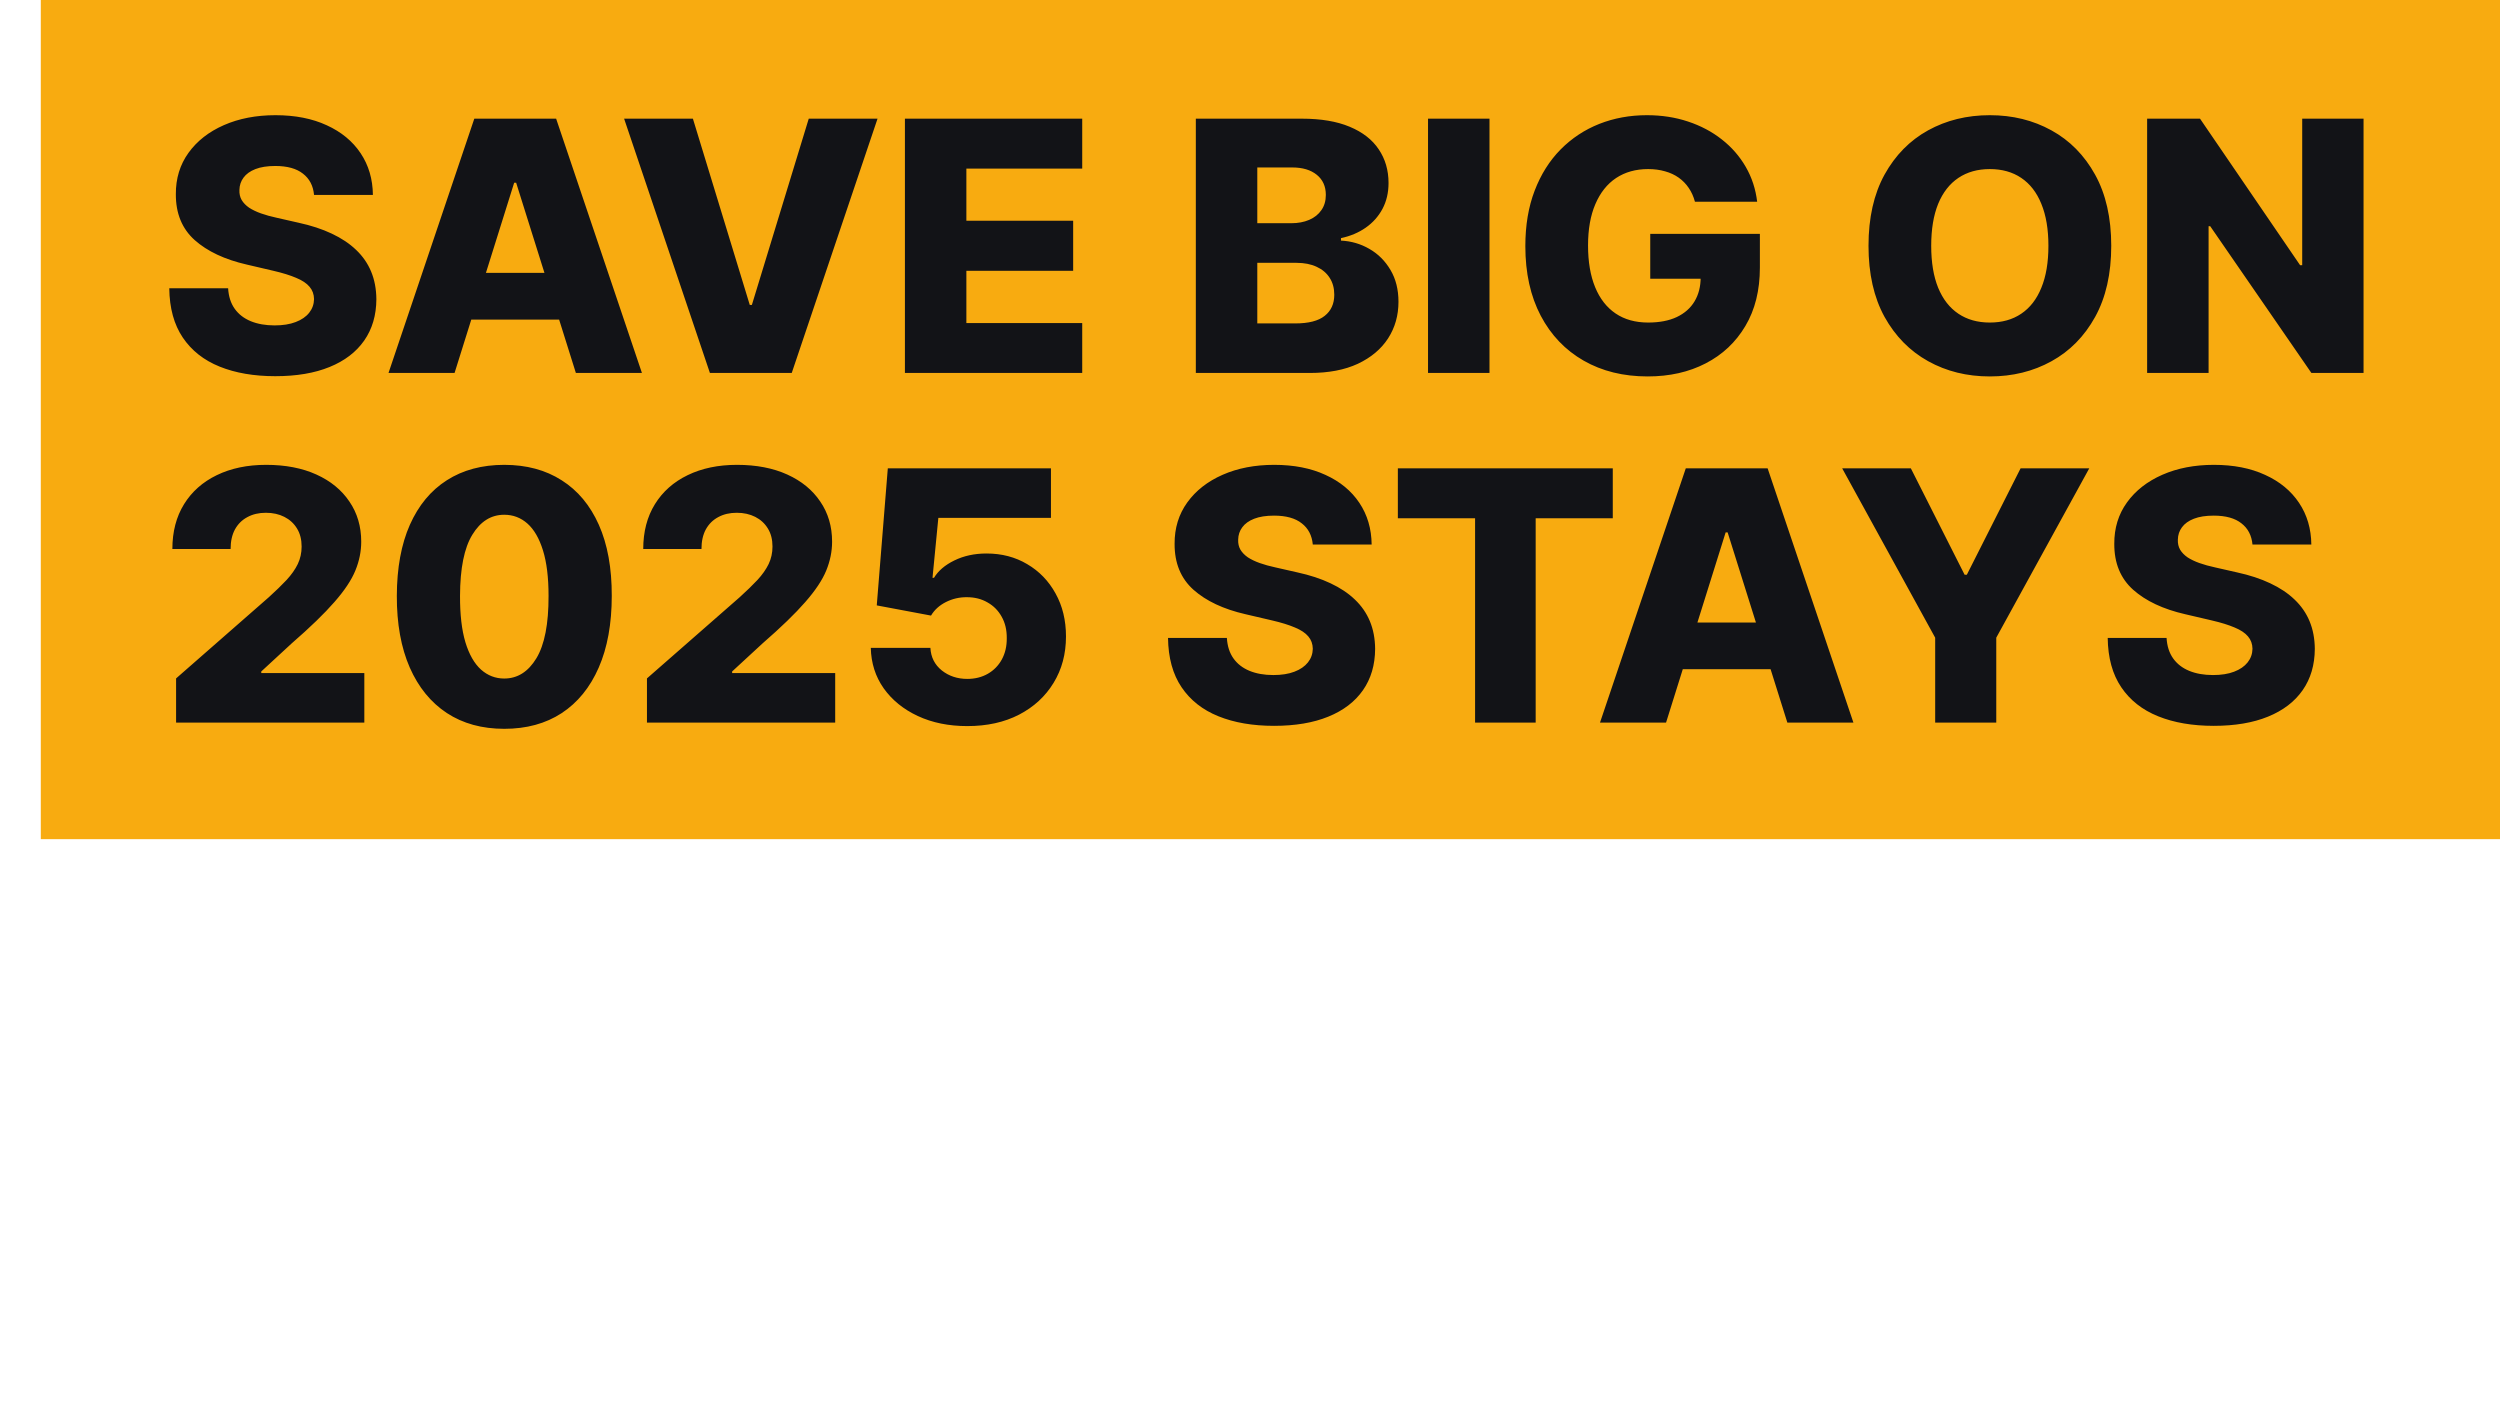
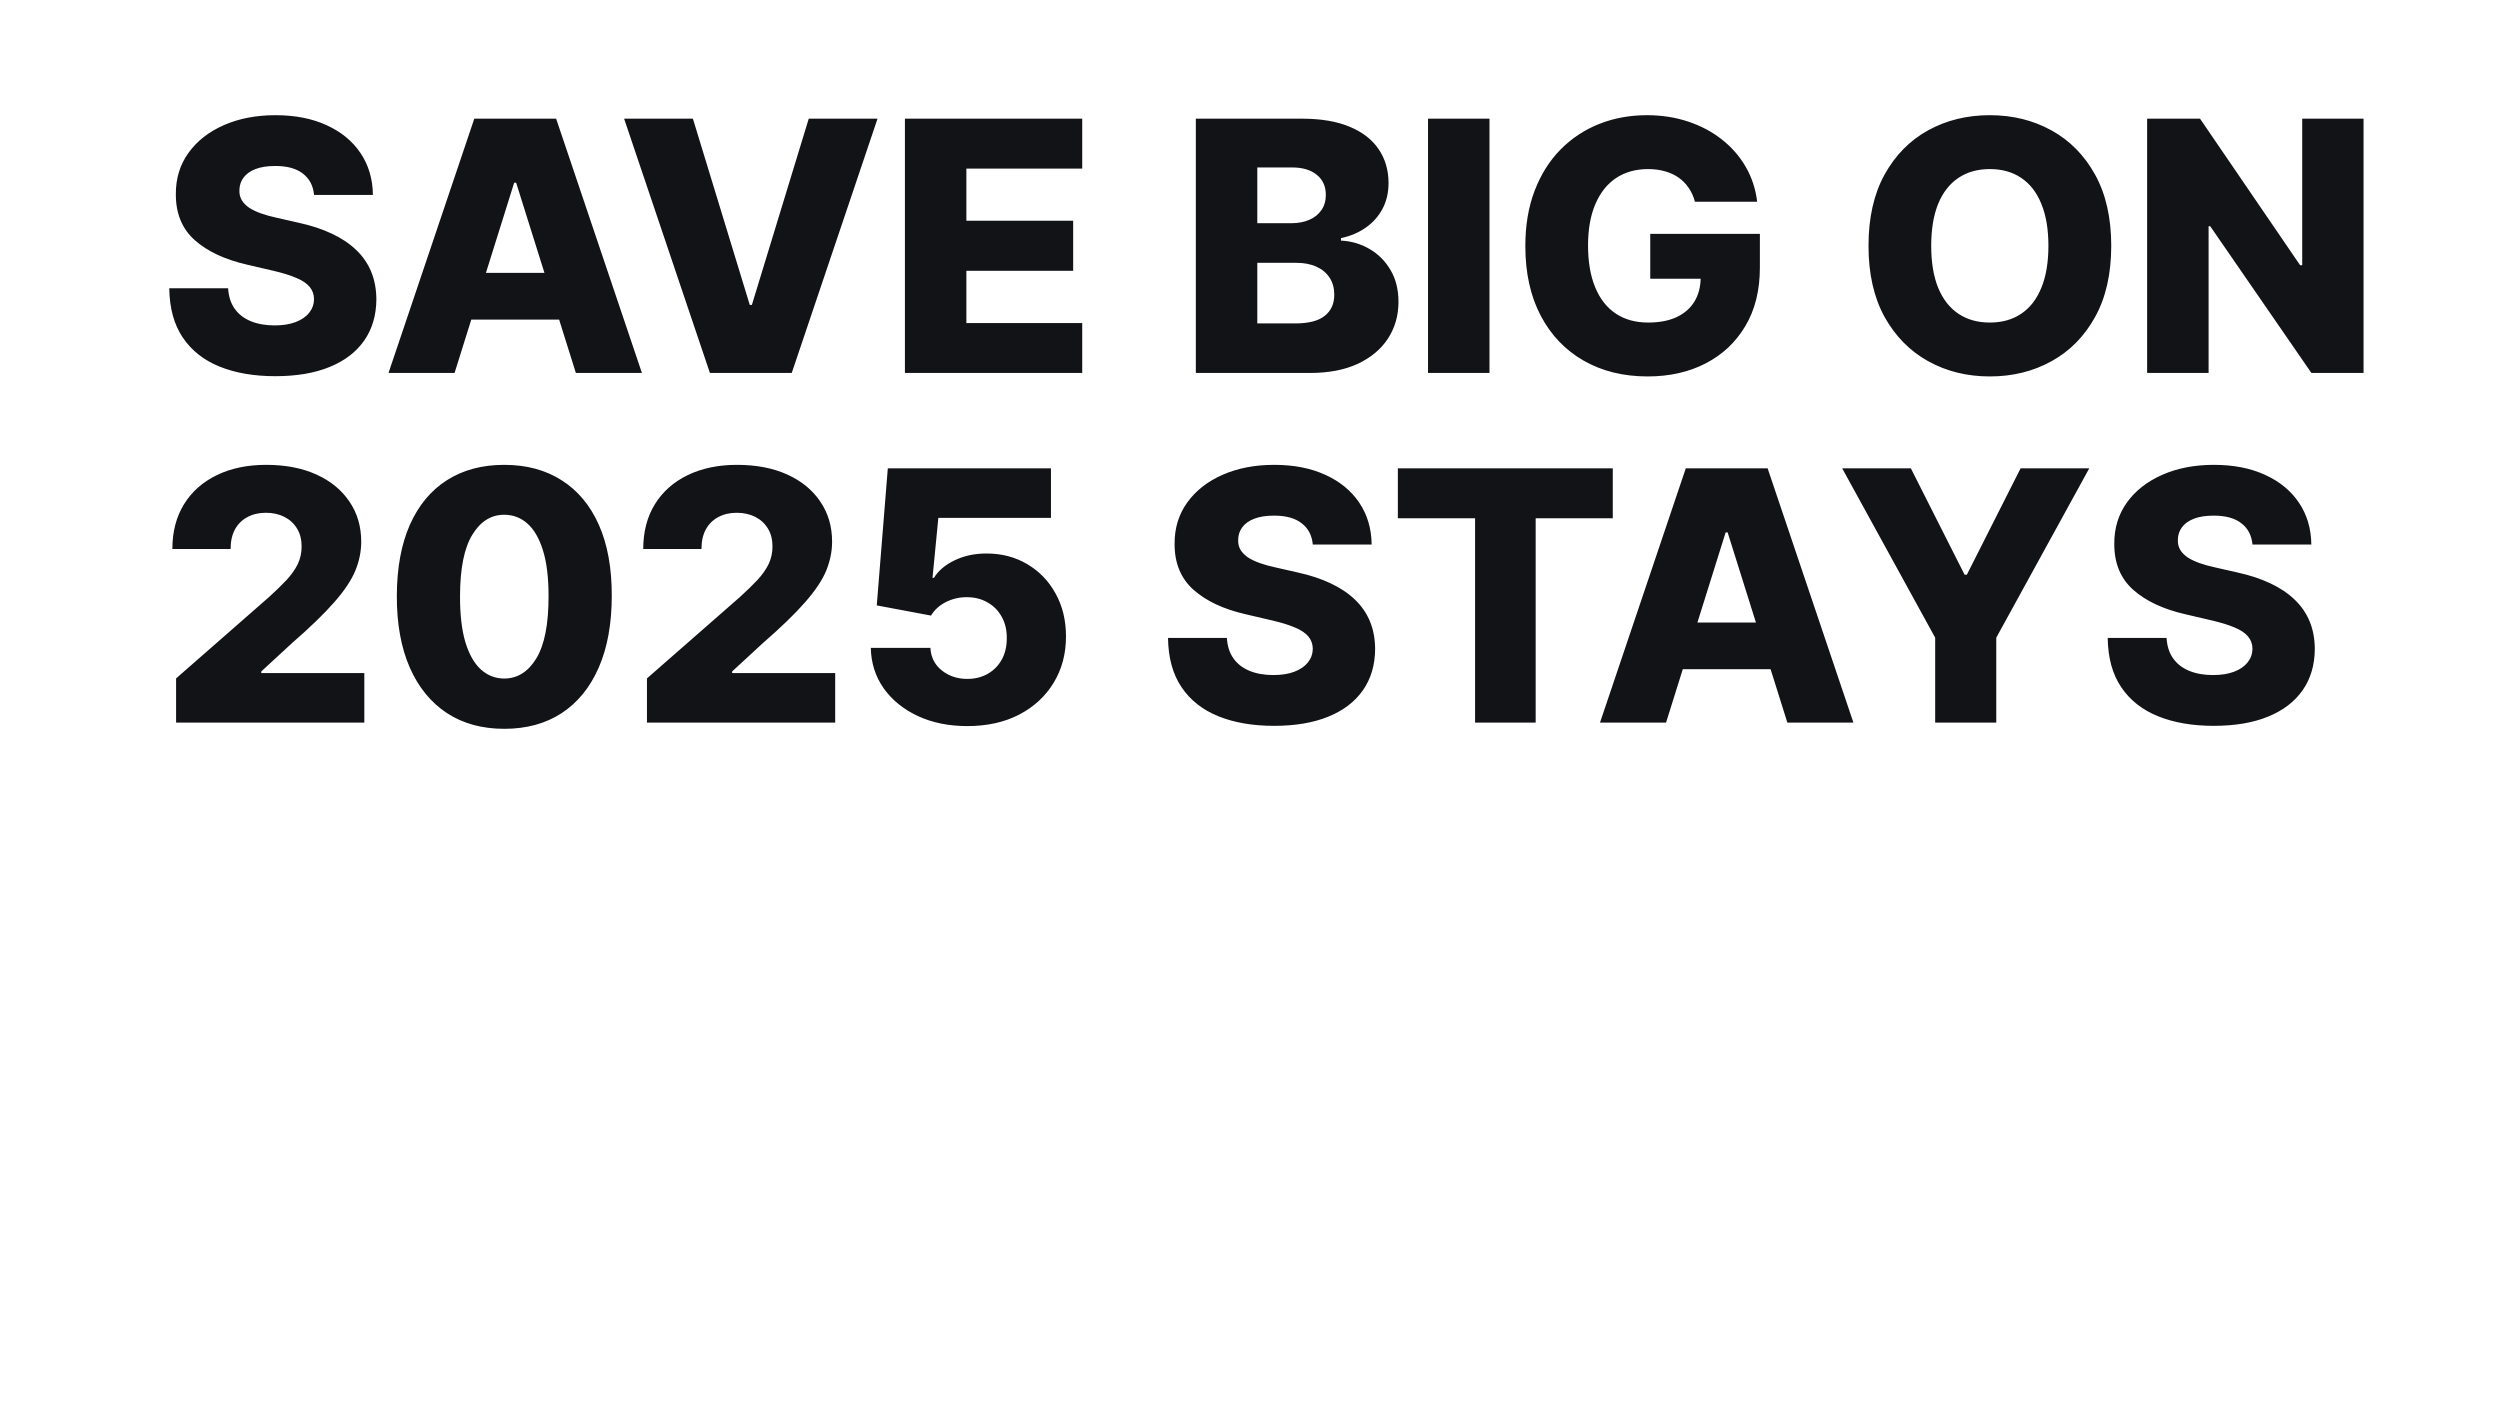
<svg xmlns="http://www.w3.org/2000/svg" width="429" height="242" viewBox="0 0 429 242" fill="none">
-   <rect width="422" height="144" transform="translate(7)" fill="#F8AB10" />
  <path d="M53.889 33.446C53.747 31.884 53.115 30.669 51.993 29.803C50.885 28.922 49.301 28.482 47.242 28.482C45.878 28.482 44.742 28.659 43.832 29.014C42.923 29.369 42.242 29.859 41.787 30.484C41.332 31.095 41.098 31.798 41.084 32.594C41.055 33.247 41.183 33.822 41.467 34.32C41.766 34.817 42.192 35.257 42.746 35.641C43.314 36.01 43.996 36.337 44.791 36.621C45.587 36.905 46.481 37.153 47.476 37.367L51.226 38.219C53.385 38.688 55.288 39.312 56.936 40.094C58.598 40.875 59.99 41.805 61.112 42.885C62.249 43.965 63.108 45.207 63.69 46.614C64.273 48.02 64.571 49.597 64.585 51.344C64.571 54.099 63.875 56.465 62.497 58.439C61.119 60.413 59.138 61.926 56.553 62.977C53.981 64.028 50.878 64.554 47.242 64.554C43.591 64.554 40.409 64.007 37.696 62.913C34.983 61.82 32.874 60.158 31.368 57.928C29.862 55.697 29.088 52.878 29.046 49.469H39.145C39.23 50.875 39.606 52.047 40.274 52.984C40.942 53.922 41.858 54.632 43.023 55.115C44.202 55.598 45.565 55.84 47.114 55.84C48.534 55.84 49.742 55.648 50.736 55.264C51.744 54.881 52.519 54.348 53.058 53.666C53.598 52.984 53.875 52.203 53.889 51.322C53.875 50.499 53.619 49.795 53.122 49.213C52.625 48.617 51.858 48.105 50.821 47.679C49.798 47.239 48.492 46.834 46.901 46.465L42.341 45.399C38.562 44.533 35.587 43.133 33.413 41.202C31.24 39.256 30.16 36.628 30.175 33.318C30.16 30.619 30.885 28.254 32.348 26.223C33.811 24.192 35.835 22.608 38.42 21.472C41.006 20.335 43.953 19.767 47.263 19.767C50.644 19.767 53.577 20.342 56.062 21.493C58.562 22.629 60.501 24.227 61.879 26.287C63.257 28.347 63.96 30.733 63.989 33.446H53.889ZM78.003 64H66.668L81.391 20.364H95.432L110.155 64H98.82L88.571 31.358H88.231L78.003 64ZM76.49 46.827H100.184V54.838H76.49V46.827ZM118.902 20.364L128.66 52.324H129.022L138.781 20.364H150.585L135.862 64H121.821L107.098 20.364H118.902ZM155.283 64V20.364H185.709V28.929H165.83V37.878H184.154V46.465H165.83V55.435H185.709V64H155.283ZM205.205 64V20.364H223.401C226.668 20.364 229.402 20.825 231.604 21.749C233.82 22.672 235.482 23.965 236.59 25.626C237.712 27.288 238.273 29.213 238.273 31.401C238.273 33.062 237.925 34.547 237.229 35.854C236.533 37.146 235.574 38.219 234.353 39.071C233.131 39.923 231.718 40.52 230.113 40.861V41.287C231.874 41.372 233.5 41.848 234.992 42.715C236.498 43.581 237.705 44.788 238.614 46.337C239.523 47.871 239.978 49.689 239.978 51.791C239.978 54.135 239.381 56.23 238.188 58.077C236.995 59.909 235.269 61.358 233.01 62.423C230.752 63.474 228.01 64 224.786 64H205.205ZM215.752 55.499H222.272C224.559 55.499 226.242 55.065 227.321 54.199C228.415 53.332 228.962 52.125 228.962 50.577C228.962 49.455 228.699 48.489 228.174 47.679C227.648 46.855 226.902 46.223 225.936 45.783C224.971 45.328 223.813 45.101 222.463 45.101H215.752V55.499ZM215.752 38.304H221.59C222.74 38.304 223.763 38.112 224.658 37.729C225.553 37.345 226.249 36.791 226.746 36.067C227.257 35.342 227.513 34.469 227.513 33.446C227.513 31.983 226.995 30.832 225.958 29.994C224.921 29.156 223.522 28.737 221.76 28.737H215.752V38.304ZM255.596 20.364V64H245.049V20.364H255.596ZM290.853 34.618C290.612 33.723 290.256 32.935 289.788 32.253C289.319 31.557 288.744 30.967 288.062 30.484C287.38 30.001 286.599 29.639 285.718 29.398C284.837 29.142 283.871 29.014 282.82 29.014C280.704 29.014 278.871 29.526 277.323 30.548C275.789 31.571 274.603 33.062 273.765 35.023C272.927 36.969 272.508 39.334 272.508 42.118C272.508 44.916 272.913 47.303 273.722 49.277C274.532 51.251 275.704 52.757 277.238 53.794C278.772 54.831 280.633 55.349 282.82 55.349C284.752 55.349 286.386 55.037 287.721 54.412C289.07 53.773 290.093 52.871 290.789 51.706C291.485 50.541 291.833 49.17 291.833 47.594L293.793 47.828H283.183V40.136H301.996V45.91C301.996 49.817 301.165 53.162 299.504 55.946C297.856 58.73 295.583 60.868 292.685 62.359C289.802 63.851 286.485 64.597 282.735 64.597C278.573 64.597 274.915 63.695 271.762 61.891C268.609 60.087 266.151 57.516 264.39 54.178C262.629 50.825 261.748 46.848 261.748 42.246C261.748 38.666 262.281 35.492 263.346 32.722C264.411 29.938 265.896 27.579 267.799 25.648C269.717 23.716 271.933 22.253 274.447 21.259C276.975 20.264 279.695 19.767 282.607 19.767C285.136 19.767 287.487 20.129 289.66 20.854C291.847 21.578 293.779 22.601 295.455 23.922C297.146 25.243 298.516 26.812 299.567 28.631C300.619 30.449 301.272 32.445 301.528 34.618H290.853ZM362.289 42.182C362.289 46.983 361.366 51.053 359.52 54.391C357.673 57.729 355.173 60.264 352.02 61.997C348.88 63.73 345.358 64.597 341.451 64.597C337.531 64.597 334.001 63.723 330.862 61.976C327.723 60.229 325.23 57.693 323.383 54.369C321.551 51.031 320.635 46.969 320.635 42.182C320.635 37.381 321.551 33.311 323.383 29.973C325.23 26.635 327.723 24.099 330.862 22.366C334.001 20.634 337.531 19.767 341.451 19.767C345.358 19.767 348.88 20.634 352.02 22.366C355.173 24.099 357.673 26.635 359.52 29.973C361.366 33.311 362.289 37.381 362.289 42.182ZM351.508 42.182C351.508 39.341 351.103 36.94 350.294 34.98C349.498 33.02 348.348 31.535 346.842 30.527C345.35 29.518 343.554 29.014 341.451 29.014C339.363 29.014 337.566 29.518 336.061 30.527C334.555 31.535 333.397 33.02 332.588 34.98C331.792 36.94 331.395 39.341 331.395 42.182C331.395 45.023 331.792 47.423 332.588 49.383C333.397 51.344 334.555 52.828 336.061 53.837C337.566 54.845 339.363 55.349 341.451 55.349C343.554 55.349 345.35 54.845 346.842 53.837C348.348 52.828 349.498 51.344 350.294 49.383C351.103 47.423 351.508 45.023 351.508 42.182ZM405.585 20.364V64H396.636L379.271 38.815H378.994V64H368.447V20.364H377.524L394.697 45.506H395.059V20.364H405.585ZM30.217 124V116.415L46.133 102.48C47.327 101.401 48.342 100.413 49.18 99.519C50.019 98.609 50.658 97.7 51.098 96.791C51.538 95.868 51.758 94.867 51.758 93.787C51.758 92.579 51.496 91.55 50.97 90.697C50.445 89.831 49.72 89.163 48.797 88.695C47.874 88.226 46.815 87.992 45.622 87.992C44.415 87.992 43.356 88.24 42.447 88.737C41.538 89.22 40.828 89.923 40.317 90.847C39.82 91.77 39.571 92.892 39.571 94.213H29.578C29.578 91.244 30.246 88.68 31.581 86.521C32.916 84.362 34.791 82.7 37.206 81.535C39.635 80.356 42.455 79.767 45.665 79.767C48.974 79.767 51.851 80.321 54.294 81.429C56.737 82.537 58.626 84.085 59.962 86.074C61.311 88.048 61.986 90.342 61.986 92.956C61.986 94.618 61.652 96.266 60.984 97.899C60.317 99.533 59.117 101.337 57.383 103.311C55.665 105.286 53.222 107.651 50.054 110.406L44.834 115.222V115.499H62.519V124H30.217ZM86.526 125.065C82.719 125.065 79.438 124.163 76.682 122.359C73.927 120.541 71.803 117.935 70.311 114.54C68.82 111.131 68.081 107.033 68.096 102.246C68.11 97.459 68.856 93.396 70.333 90.058C71.824 86.706 73.941 84.156 76.682 82.409C79.438 80.648 82.719 79.767 86.526 79.767C90.333 79.767 93.614 80.648 96.37 82.409C99.14 84.156 101.27 86.706 102.762 90.058C104.253 93.41 104.992 97.473 104.978 102.246C104.978 107.047 104.232 111.152 102.74 114.561C101.249 117.97 99.125 120.577 96.37 122.381C93.628 124.17 90.347 125.065 86.526 125.065ZM86.526 116.436C88.799 116.436 90.638 115.278 92.044 112.963C93.451 110.634 94.147 107.061 94.132 102.246C94.132 99.092 93.813 96.493 93.174 94.447C92.534 92.388 91.647 90.854 90.51 89.845C89.374 88.837 88.046 88.332 86.526 88.332C84.267 88.332 82.442 89.476 81.05 91.763C79.658 94.035 78.955 97.53 78.941 102.246C78.927 105.442 79.232 108.091 79.857 110.193C80.496 112.295 81.391 113.865 82.541 114.902C83.692 115.925 85.02 116.436 86.526 116.436ZM111.018 124V116.415L126.934 102.48C128.127 101.401 129.143 100.413 129.981 99.519C130.819 98.609 131.458 97.7 131.899 96.791C132.339 95.868 132.559 94.867 132.559 93.787C132.559 92.579 132.297 91.55 131.771 90.697C131.245 89.831 130.521 89.163 129.598 88.695C128.674 88.226 127.616 87.992 126.423 87.992C125.216 87.992 124.157 88.24 123.248 88.737C122.339 89.22 121.629 89.923 121.118 90.847C120.62 91.77 120.372 92.892 120.372 94.213H110.379C110.379 91.244 111.047 88.68 112.382 86.521C113.717 84.362 115.592 82.7 118.007 81.535C120.436 80.356 123.255 79.767 126.466 79.767C129.775 79.767 132.652 80.321 135.095 81.429C137.538 82.537 139.427 84.085 140.762 86.074C142.112 88.048 142.787 90.342 142.787 92.956C142.787 94.618 142.453 96.266 141.785 97.899C141.118 99.533 139.917 101.337 138.184 103.311C136.466 105.286 134.022 107.651 130.855 110.406L125.635 115.222V115.499H143.319V124H111.018ZM165.984 124.597C162.803 124.597 159.976 124.021 157.504 122.871C155.033 121.72 153.08 120.136 151.645 118.119C150.224 116.102 149.486 113.787 149.429 111.173H159.656C159.741 112.778 160.395 114.071 161.616 115.051C162.838 116.017 164.294 116.5 165.984 116.5C167.305 116.5 168.477 116.209 169.5 115.626C170.523 115.044 171.325 114.227 171.908 113.176C172.49 112.111 172.774 110.889 172.76 109.511C172.774 108.105 172.483 106.876 171.886 105.825C171.304 104.774 170.494 103.957 169.457 103.375C168.435 102.778 167.256 102.48 165.92 102.48C164.656 102.466 163.456 102.743 162.32 103.311C161.197 103.879 160.345 104.653 159.763 105.634L150.452 103.886L152.348 80.364H180.345V88.865H161.02L160.018 99.156H160.274C160.999 97.949 162.163 96.954 163.768 96.173C165.388 95.378 167.227 94.98 169.287 94.98C171.901 94.98 174.23 95.591 176.276 96.812C178.335 98.02 179.955 99.696 181.134 101.841C182.327 103.986 182.923 106.443 182.923 109.213C182.923 112.21 182.213 114.866 180.793 117.182C179.386 119.497 177.412 121.315 174.869 122.636C172.341 123.943 169.379 124.597 165.984 124.597ZM225.276 93.446C225.134 91.883 224.502 90.669 223.38 89.803C222.272 88.922 220.688 88.481 218.628 88.481C217.265 88.481 216.128 88.659 215.219 89.014C214.31 89.369 213.628 89.859 213.174 90.484C212.719 91.095 212.485 91.798 212.471 92.594C212.442 93.247 212.57 93.822 212.854 94.32C213.152 94.817 213.578 95.257 214.132 95.641C214.701 96.01 215.382 96.337 216.178 96.621C216.973 96.905 217.868 97.153 218.863 97.367L222.613 98.219C224.772 98.688 226.675 99.312 228.323 100.094C229.985 100.875 231.377 101.805 232.499 102.885C233.635 103.964 234.495 105.207 235.077 106.614C235.659 108.02 235.958 109.597 235.972 111.344C235.958 114.099 235.262 116.464 233.884 118.439C232.506 120.413 230.525 121.926 227.939 122.977C225.368 124.028 222.265 124.554 218.628 124.554C214.978 124.554 211.796 124.007 209.083 122.913C206.37 121.82 204.26 120.158 202.755 117.928C201.249 115.697 200.475 112.878 200.432 109.469H210.532C210.617 110.875 210.993 112.047 211.661 112.984C212.328 113.922 213.245 114.632 214.409 115.115C215.588 115.598 216.952 115.839 218.5 115.839C219.921 115.839 221.128 115.648 222.123 115.264C223.131 114.881 223.905 114.348 224.445 113.666C224.985 112.984 225.262 112.203 225.276 111.322C225.262 110.499 225.006 109.795 224.509 109.213C224.012 108.616 223.245 108.105 222.208 107.679C221.185 107.239 219.878 106.834 218.287 106.464L213.728 105.399C209.949 104.533 206.973 103.134 204.8 101.202C202.627 99.256 201.547 96.628 201.561 93.318C201.547 90.619 202.272 88.254 203.735 86.223C205.198 84.192 207.222 82.608 209.807 81.472C212.392 80.335 215.34 79.767 218.65 79.767C222.03 79.767 224.963 80.342 227.449 81.493C229.949 82.629 231.888 84.227 233.266 86.287C234.644 88.347 235.347 90.733 235.375 93.446H225.276ZM239.871 88.929V80.364H276.753V88.929H263.522V124H253.124V88.929H239.871ZM285.894 124H274.559L289.282 80.364H303.323L318.046 124H306.711L296.462 91.358H296.121L285.894 124ZM284.381 106.827H308.074V114.838H284.381V106.827ZM316.118 80.364H327.9L337.126 98.624H337.51L346.735 80.364H358.518L342.559 109.426V124H332.076V109.426L316.118 80.364ZM386.526 93.446C386.384 91.883 385.752 90.669 384.63 89.803C383.522 88.922 381.938 88.481 379.878 88.481C378.515 88.481 377.378 88.659 376.469 89.014C375.56 89.369 374.878 89.859 374.424 90.484C373.969 91.095 373.735 91.798 373.721 92.594C373.692 93.247 373.82 93.822 374.104 94.32C374.402 94.817 374.828 95.257 375.382 95.641C375.951 96.01 376.632 96.337 377.428 96.621C378.223 96.905 379.118 97.153 380.113 97.367L383.863 98.219C386.022 98.688 387.925 99.312 389.573 100.094C391.235 100.875 392.627 101.805 393.749 102.885C394.885 103.964 395.745 105.207 396.327 106.614C396.909 108.02 397.208 109.597 397.222 111.344C397.208 114.099 396.512 116.464 395.134 118.439C393.756 120.413 391.775 121.926 389.189 122.977C386.618 124.028 383.515 124.554 379.878 124.554C376.228 124.554 373.046 124.007 370.333 122.913C367.62 121.82 365.51 120.158 364.005 117.928C362.499 115.697 361.725 112.878 361.682 109.469H371.782C371.867 110.875 372.243 112.047 372.911 112.984C373.578 113.922 374.495 114.632 375.659 115.115C376.838 115.598 378.202 115.839 379.75 115.839C381.171 115.839 382.378 115.648 383.373 115.264C384.381 114.881 385.155 114.348 385.695 113.666C386.235 112.984 386.512 112.203 386.526 111.322C386.512 110.499 386.256 109.795 385.759 109.213C385.262 108.616 384.495 108.105 383.458 107.679C382.435 107.239 381.128 106.834 379.537 106.464L374.978 105.399C371.199 104.533 368.223 103.134 366.05 101.202C363.877 99.256 362.797 96.628 362.811 93.318C362.797 90.619 363.522 88.254 364.985 86.223C366.448 84.192 368.472 82.608 371.057 81.472C373.642 80.335 376.59 79.767 379.9 79.767C383.28 79.767 386.213 80.342 388.699 81.493C391.199 82.629 393.138 84.227 394.516 86.287C395.894 88.347 396.597 90.733 396.625 93.446H386.526Z" fill="#121317" />
  <g filter="url(#filter0_d_10287_1155)">
-     <path d="M8.159 173.42V171.545H21.25V173.42H15.761V189H13.648V173.42H8.159ZM26.251 181.125V189H24.239V171.545H26.251V177.955H26.421C26.728 177.278 27.188 176.741 27.802 176.344C28.421 175.94 29.245 175.739 30.273 175.739C31.166 175.739 31.947 175.918 32.617 176.276C33.288 176.628 33.807 177.17 34.177 177.903C34.552 178.631 34.739 179.557 34.739 180.682V189H32.728V180.818C32.728 179.778 32.458 178.974 31.918 178.406C31.384 177.832 30.643 177.545 29.694 177.545C29.035 177.545 28.444 177.685 27.921 177.963C27.404 178.241 26.995 178.648 26.694 179.182C26.398 179.716 26.251 180.364 26.251 181.125ZM43.737 189.273C42.555 189.273 41.519 188.991 40.626 188.429C39.74 187.866 39.047 187.08 38.547 186.068C38.053 185.057 37.805 183.875 37.805 182.523C37.805 181.159 38.053 179.969 38.547 178.952C39.047 177.935 39.74 177.145 40.626 176.582C41.519 176.02 42.555 175.739 43.737 175.739C44.919 175.739 45.953 176.02 46.84 176.582C47.731 177.145 48.425 177.935 48.919 178.952C49.419 179.969 49.669 181.159 49.669 182.523C49.669 183.875 49.419 185.057 48.919 186.068C48.425 187.08 47.731 187.866 46.84 188.429C45.953 188.991 44.919 189.273 43.737 189.273ZM43.737 187.466C44.635 187.466 45.374 187.236 45.953 186.776C46.533 186.315 46.962 185.71 47.24 184.96C47.519 184.21 47.658 183.398 47.658 182.523C47.658 181.648 47.519 180.832 47.24 180.077C46.962 179.321 46.533 178.71 45.953 178.244C45.374 177.778 44.635 177.545 43.737 177.545C42.84 177.545 42.101 177.778 41.521 178.244C40.942 178.71 40.513 179.321 40.234 180.077C39.956 180.832 39.817 181.648 39.817 182.523C39.817 183.398 39.956 184.21 40.234 184.96C40.513 185.71 40.942 186.315 41.521 186.776C42.101 187.236 42.84 187.466 43.737 187.466ZM60.989 183.648V175.909H63.001V189H60.989V186.784H60.853C60.546 187.449 60.069 188.014 59.421 188.48C58.773 188.94 57.955 189.17 56.967 189.17C56.148 189.17 55.421 188.991 54.785 188.634C54.148 188.27 53.648 187.724 53.285 186.997C52.921 186.264 52.739 185.341 52.739 184.227V175.909H54.751V184.091C54.751 185.045 55.018 185.807 55.552 186.375C56.092 186.943 56.779 187.227 57.614 187.227C58.114 187.227 58.623 187.099 59.14 186.844C59.663 186.588 60.1 186.196 60.452 185.668C60.81 185.139 60.989 184.466 60.989 183.648ZM75.957 178.841L74.151 179.352C74.037 179.051 73.869 178.759 73.648 178.474C73.432 178.185 73.136 177.946 72.761 177.759C72.386 177.571 71.906 177.477 71.321 177.477C70.52 177.477 69.852 177.662 69.318 178.031C68.79 178.395 68.526 178.858 68.526 179.42C68.526 179.92 68.707 180.315 69.071 180.605C69.435 180.895 70.003 181.136 70.776 181.33L72.719 181.807C73.889 182.091 74.761 182.526 75.335 183.111C75.909 183.69 76.196 184.437 76.196 185.352C76.196 186.102 75.98 186.773 75.548 187.364C75.122 187.955 74.526 188.42 73.758 188.761C72.992 189.102 72.099 189.273 71.082 189.273C69.747 189.273 68.642 188.983 67.767 188.403C66.892 187.824 66.338 186.977 66.105 185.864L68.014 185.386C68.196 186.091 68.54 186.619 69.046 186.972C69.557 187.324 70.224 187.5 71.048 187.5C71.986 187.5 72.73 187.301 73.281 186.903C73.838 186.5 74.117 186.017 74.117 185.455C74.117 185 73.957 184.619 73.639 184.312C73.321 184 72.832 183.767 72.173 183.614L69.992 183.102C68.793 182.818 67.912 182.378 67.349 181.781C66.793 181.179 66.514 180.426 66.514 179.523C66.514 178.784 66.722 178.131 67.136 177.562C67.557 176.994 68.128 176.548 68.849 176.224C69.577 175.901 70.401 175.739 71.321 175.739C72.617 175.739 73.633 176.023 74.372 176.591C75.117 177.159 75.645 177.909 75.957 178.841ZM83.076 189.307C82.246 189.307 81.494 189.151 80.817 188.838C80.141 188.52 79.604 188.062 79.207 187.466C78.809 186.864 78.61 186.136 78.61 185.284C78.61 184.534 78.758 183.926 79.053 183.46C79.349 182.989 79.744 182.619 80.238 182.352C80.732 182.085 81.278 181.886 81.874 181.756C82.477 181.619 83.082 181.511 83.69 181.432C84.485 181.33 85.13 181.253 85.624 181.202C86.124 181.145 86.488 181.051 86.715 180.92C86.948 180.79 87.065 180.562 87.065 180.239V180.17C87.065 179.33 86.835 178.676 86.374 178.21C85.92 177.744 85.229 177.511 84.303 177.511C83.343 177.511 82.59 177.722 82.045 178.142C81.499 178.562 81.116 179.011 80.894 179.489L78.985 178.807C79.326 178.011 79.781 177.392 80.349 176.949C80.923 176.5 81.548 176.187 82.224 176.011C82.906 175.83 83.576 175.739 84.235 175.739C84.656 175.739 85.138 175.79 85.684 175.892C86.235 175.989 86.766 176.19 87.278 176.497C87.795 176.804 88.224 177.267 88.565 177.886C88.906 178.506 89.076 179.335 89.076 180.375V189H87.065V187.227H86.962C86.826 187.511 86.599 187.815 86.281 188.139C85.962 188.463 85.539 188.739 85.011 188.966C84.482 189.193 83.837 189.307 83.076 189.307ZM83.383 187.5C84.178 187.5 84.849 187.344 85.394 187.031C85.945 186.719 86.36 186.315 86.638 185.821C86.923 185.327 87.065 184.807 87.065 184.261V182.42C86.979 182.523 86.792 182.616 86.502 182.702C86.218 182.781 85.888 182.852 85.513 182.915C85.144 182.972 84.783 183.023 84.431 183.068C84.085 183.108 83.803 183.142 83.587 183.17C83.065 183.239 82.576 183.349 82.121 183.503C81.673 183.651 81.309 183.875 81.031 184.176C80.758 184.472 80.621 184.875 80.621 185.386C80.621 186.085 80.88 186.614 81.397 186.972C81.92 187.324 82.582 187.5 83.383 187.5ZM94.758 181.125V189H92.747V175.909H94.69V177.955H94.861C95.168 177.29 95.633 176.756 96.258 176.352C96.883 175.943 97.69 175.739 98.679 175.739C99.565 175.739 100.341 175.92 101.006 176.284C101.67 176.642 102.188 177.188 102.557 177.92C102.926 178.648 103.111 179.568 103.111 180.682V189H101.099V180.818C101.099 179.79 100.832 178.989 100.298 178.415C99.764 177.835 99.031 177.545 98.099 177.545C97.457 177.545 96.883 177.685 96.378 177.963C95.878 178.241 95.483 178.648 95.193 179.182C94.903 179.716 94.758 180.364 94.758 181.125ZM111.729 189.273C110.638 189.273 109.675 188.997 108.84 188.446C108.005 187.889 107.352 187.105 106.88 186.094C106.408 185.077 106.173 183.875 106.173 182.489C106.173 181.114 106.408 179.92 106.88 178.909C107.352 177.898 108.008 177.116 108.849 176.565C109.69 176.014 110.661 175.739 111.763 175.739C112.616 175.739 113.289 175.881 113.783 176.165C114.283 176.443 114.664 176.761 114.925 177.119C115.192 177.472 115.4 177.761 115.548 177.989H115.718V171.545H117.729V189H115.786V186.989H115.548C115.4 187.227 115.19 187.528 114.917 187.892C114.644 188.25 114.255 188.571 113.749 188.855C113.244 189.134 112.57 189.273 111.729 189.273ZM112.002 187.466C112.809 187.466 113.491 187.256 114.048 186.835C114.604 186.409 115.028 185.821 115.317 185.071C115.607 184.315 115.752 183.443 115.752 182.455C115.752 181.477 115.61 180.622 115.326 179.889C115.042 179.151 114.621 178.577 114.065 178.168C113.508 177.753 112.82 177.545 112.002 177.545C111.15 177.545 110.44 177.764 109.871 178.202C109.309 178.634 108.886 179.222 108.602 179.966C108.323 180.705 108.184 181.534 108.184 182.455C108.184 183.386 108.326 184.233 108.61 184.994C108.9 185.75 109.326 186.352 109.888 186.801C110.457 187.244 111.161 187.466 112.002 187.466ZM130.965 178.841L129.158 179.352C129.045 179.051 128.877 178.759 128.656 178.474C128.44 178.185 128.144 177.946 127.769 177.759C127.394 177.571 126.914 177.477 126.329 177.477C125.528 177.477 124.86 177.662 124.326 178.031C123.798 178.395 123.533 178.858 123.533 179.42C123.533 179.92 123.715 180.315 124.079 180.605C124.442 180.895 125.011 181.136 125.783 181.33L127.727 181.807C128.897 182.091 129.769 182.526 130.343 183.111C130.917 183.69 131.204 184.437 131.204 185.352C131.204 186.102 130.988 186.773 130.556 187.364C130.13 187.955 129.533 188.42 128.766 188.761C127.999 189.102 127.107 189.273 126.09 189.273C124.755 189.273 123.65 188.983 122.775 188.403C121.9 187.824 121.346 186.977 121.113 185.864L123.022 185.386C123.204 186.091 123.548 186.619 124.053 186.972C124.565 187.324 125.232 187.5 126.056 187.5C126.994 187.5 127.738 187.301 128.289 186.903C128.846 186.5 129.124 186.017 129.124 185.455C129.124 185 128.965 184.619 128.647 184.312C128.329 184 127.84 183.767 127.181 183.614L124.999 183.102C123.8 182.818 122.92 182.378 122.357 181.781C121.8 181.179 121.522 180.426 121.522 179.523C121.522 178.784 121.729 178.131 122.144 177.562C122.565 176.994 123.136 176.548 123.857 176.224C124.585 175.901 125.408 175.739 126.329 175.739C127.624 175.739 128.641 176.023 129.38 176.591C130.124 177.159 130.653 177.909 130.965 178.841ZM146.3 189.273C145.118 189.273 144.081 188.991 143.189 188.429C142.303 187.866 141.609 187.08 141.109 186.068C140.615 185.057 140.368 183.875 140.368 182.523C140.368 181.159 140.615 179.969 141.109 178.952C141.609 177.935 142.303 177.145 143.189 176.582C144.081 176.02 145.118 175.739 146.3 175.739C147.482 175.739 148.516 176.02 149.402 176.582C150.294 177.145 150.987 177.935 151.482 178.952C151.982 179.969 152.232 181.159 152.232 182.523C152.232 183.875 151.982 185.057 151.482 186.068C150.987 187.08 150.294 187.866 149.402 188.429C148.516 188.991 147.482 189.273 146.3 189.273ZM146.3 187.466C147.197 187.466 147.936 187.236 148.516 186.776C149.095 186.315 149.524 185.71 149.803 184.96C150.081 184.21 150.22 183.398 150.22 182.523C150.22 181.648 150.081 180.832 149.803 180.077C149.524 179.321 149.095 178.71 148.516 178.244C147.936 177.778 147.197 177.545 146.3 177.545C145.402 177.545 144.663 177.778 144.084 178.244C143.504 178.71 143.075 179.321 142.797 180.077C142.518 180.832 142.379 181.648 142.379 182.523C142.379 183.398 142.518 184.21 142.797 184.96C143.075 185.71 143.504 186.315 144.084 186.776C144.663 187.236 145.402 187.466 146.3 187.466ZM161.131 175.909V177.614H154.075V175.909H161.131ZM156.188 189V174.102C156.188 173.352 156.364 172.727 156.717 172.227C157.069 171.727 157.526 171.352 158.089 171.102C158.651 170.852 159.245 170.727 159.87 170.727C160.364 170.727 160.768 170.767 161.08 170.847C161.393 170.926 161.626 171 161.779 171.068L161.2 172.807C161.097 172.773 160.955 172.73 160.773 172.679C160.597 172.628 160.364 172.602 160.075 172.602C159.41 172.602 158.93 172.77 158.634 173.105C158.344 173.44 158.2 173.932 158.2 174.58V189H156.188ZM170.7 193.909V175.909H172.643V177.989H172.882C173.03 177.761 173.234 177.472 173.496 177.119C173.763 176.761 174.143 176.443 174.638 176.165C175.138 175.881 175.814 175.739 176.666 175.739C177.768 175.739 178.74 176.014 179.581 176.565C180.422 177.116 181.078 177.898 181.55 178.909C182.021 179.92 182.257 181.114 182.257 182.489C182.257 183.875 182.021 185.077 181.55 186.094C181.078 187.105 180.425 187.889 179.589 188.446C178.754 188.997 177.791 189.273 176.7 189.273C175.859 189.273 175.186 189.134 174.68 188.855C174.175 188.571 173.786 188.25 173.513 187.892C173.24 187.528 173.03 187.227 172.882 186.989H172.712V193.909H170.7ZM172.678 182.455C172.678 183.443 172.822 184.315 173.112 185.071C173.402 185.821 173.825 186.409 174.382 186.835C174.939 187.256 175.621 187.466 176.428 187.466C177.268 187.466 177.97 187.244 178.533 186.801C179.101 186.352 179.527 185.75 179.811 184.994C180.101 184.233 180.246 183.386 180.246 182.455C180.246 181.534 180.104 180.705 179.82 179.966C179.541 179.222 179.118 178.634 178.55 178.202C177.987 177.764 177.28 177.545 176.428 177.545C175.609 177.545 174.922 177.753 174.365 178.168C173.808 178.577 173.388 179.151 173.104 179.889C172.82 180.622 172.678 181.477 172.678 182.455ZM185.325 189V175.909H187.268V177.886H187.405C187.643 177.239 188.075 176.713 188.7 176.31C189.325 175.906 190.03 175.705 190.814 175.705C190.962 175.705 191.146 175.707 191.368 175.713C191.589 175.719 191.757 175.727 191.871 175.739V177.784C191.803 177.767 191.646 177.741 191.402 177.707C191.163 177.668 190.911 177.648 190.643 177.648C190.007 177.648 189.439 177.781 188.939 178.048C188.445 178.31 188.053 178.673 187.763 179.139C187.479 179.599 187.337 180.125 187.337 180.716V189H185.325ZM194.255 189V175.909H196.266V189H194.255ZM195.278 173.727C194.886 173.727 194.548 173.594 194.263 173.327C193.985 173.06 193.846 172.739 193.846 172.364C193.846 171.989 193.985 171.668 194.263 171.401C194.548 171.134 194.886 171 195.278 171C195.67 171 196.005 171.134 196.283 171.401C196.567 171.668 196.71 171.989 196.71 172.364C196.71 172.739 196.567 173.06 196.283 173.327C196.005 173.594 195.67 173.727 195.278 173.727ZM205.268 189.273C204.041 189.273 202.984 188.983 202.098 188.403C201.212 187.824 200.53 187.026 200.053 186.009C199.575 184.991 199.337 183.83 199.337 182.523C199.337 181.193 199.581 180.02 200.07 179.003C200.564 177.98 201.251 177.182 202.132 176.608C203.018 176.028 204.053 175.739 205.234 175.739C206.155 175.739 206.984 175.909 207.723 176.25C208.462 176.591 209.067 177.068 209.538 177.682C210.01 178.295 210.303 179.011 210.416 179.83H208.405C208.251 179.233 207.911 178.705 207.382 178.244C206.859 177.778 206.155 177.545 205.268 177.545C204.484 177.545 203.797 177.75 203.206 178.159C202.621 178.562 202.163 179.134 201.834 179.872C201.51 180.605 201.348 181.466 201.348 182.455C201.348 183.466 201.507 184.347 201.825 185.097C202.149 185.847 202.604 186.429 203.189 186.844C203.78 187.259 204.473 187.466 205.268 187.466C205.791 187.466 206.266 187.375 206.692 187.193C207.118 187.011 207.479 186.75 207.774 186.409C208.07 186.068 208.28 185.659 208.405 185.182H210.416C210.303 185.955 210.021 186.651 209.572 187.27C209.129 187.884 208.541 188.372 207.808 188.736C207.081 189.094 206.234 189.273 205.268 189.273ZM218.845 189.273C217.584 189.273 216.496 188.994 215.581 188.438C214.672 187.875 213.97 187.091 213.476 186.085C212.987 185.074 212.743 183.898 212.743 182.557C212.743 181.216 212.987 180.034 213.476 179.011C213.97 177.983 214.658 177.182 215.538 176.608C216.425 176.028 217.459 175.739 218.641 175.739C219.322 175.739 219.996 175.852 220.661 176.08C221.325 176.307 221.93 176.676 222.476 177.188C223.021 177.693 223.456 178.364 223.78 179.199C224.104 180.034 224.266 181.062 224.266 182.284V183.136H214.175V181.398H222.22C222.22 180.659 222.072 180 221.777 179.42C221.487 178.841 221.072 178.384 220.533 178.048C219.999 177.713 219.368 177.545 218.641 177.545C217.839 177.545 217.146 177.744 216.561 178.142C215.982 178.534 215.536 179.045 215.223 179.676C214.911 180.307 214.754 180.983 214.754 181.705V182.864C214.754 183.852 214.925 184.69 215.266 185.378C215.612 186.06 216.092 186.58 216.706 186.938C217.32 187.29 218.033 187.466 218.845 187.466C219.374 187.466 219.851 187.392 220.277 187.244C220.709 187.091 221.081 186.864 221.393 186.562C221.706 186.256 221.947 185.875 222.118 185.42L224.061 185.966C223.857 186.625 223.513 187.205 223.03 187.705C222.547 188.199 221.95 188.585 221.24 188.864C220.53 189.136 219.732 189.273 218.845 189.273ZM236.598 178.841L234.791 179.352C234.678 179.051 234.51 178.759 234.288 178.474C234.072 178.185 233.777 177.946 233.402 177.759C233.027 177.571 232.547 177.477 231.962 177.477C231.161 177.477 230.493 177.662 229.959 178.031C229.43 178.395 229.166 178.858 229.166 179.42C229.166 179.92 229.348 180.315 229.712 180.605C230.075 180.895 230.643 181.136 231.416 181.33L233.359 181.807C234.53 182.091 235.402 182.526 235.976 183.111C236.55 183.69 236.837 184.437 236.837 185.352C236.837 186.102 236.621 186.773 236.189 187.364C235.763 187.955 235.166 188.42 234.399 188.761C233.632 189.102 232.74 189.273 231.723 189.273C230.388 189.273 229.283 188.983 228.408 188.403C227.533 187.824 226.979 186.977 226.746 185.864L228.655 185.386C228.837 186.091 229.18 186.619 229.686 186.972C230.197 187.324 230.865 187.5 231.689 187.5C232.626 187.5 233.371 187.301 233.922 186.903C234.479 186.5 234.757 186.017 234.757 185.455C234.757 185 234.598 184.619 234.28 184.312C233.962 184 233.473 183.767 232.814 183.614L230.632 183.102C229.433 182.818 228.553 182.378 227.99 181.781C227.433 181.179 227.155 180.426 227.155 179.523C227.155 178.784 227.362 178.131 227.777 177.562C228.197 176.994 228.768 176.548 229.49 176.224C230.217 175.901 231.041 175.739 231.962 175.739C233.257 175.739 234.274 176.023 235.013 176.591C235.757 177.159 236.286 177.909 236.598 178.841ZM246.614 189V175.909H248.558V177.886H248.694C248.933 177.239 249.364 176.713 249.989 176.31C250.614 175.906 251.319 175.705 252.103 175.705C252.251 175.705 252.435 175.707 252.657 175.713C252.879 175.719 253.046 175.727 253.16 175.739V177.784C253.092 177.767 252.935 177.741 252.691 177.707C252.452 177.668 252.2 177.648 251.933 177.648C251.296 177.648 250.728 177.781 250.228 178.048C249.734 178.31 249.342 178.673 249.052 179.139C248.768 179.599 248.626 180.125 248.626 180.716V189H246.614ZM260.634 189.273C259.373 189.273 258.285 188.994 257.37 188.438C256.461 187.875 255.759 187.091 255.265 186.085C254.776 185.074 254.532 183.898 254.532 182.557C254.532 181.216 254.776 180.034 255.265 179.011C255.759 177.983 256.447 177.182 257.327 176.608C258.214 176.028 259.248 175.739 260.43 175.739C261.112 175.739 261.785 175.852 262.45 176.08C263.114 176.307 263.719 176.676 264.265 177.188C264.81 177.693 265.245 178.364 265.569 179.199C265.893 180.034 266.055 181.062 266.055 182.284V183.136H255.964V181.398H264.009C264.009 180.659 263.862 180 263.566 179.42C263.276 178.841 262.862 178.384 262.322 178.048C261.788 177.713 261.157 177.545 260.43 177.545C259.629 177.545 258.935 177.744 258.35 178.142C257.771 178.534 257.325 179.045 257.012 179.676C256.7 180.307 256.543 180.983 256.543 181.705V182.864C256.543 183.852 256.714 184.69 257.055 185.378C257.401 186.06 257.881 186.58 258.495 186.938C259.109 187.29 259.822 187.466 260.634 187.466C261.163 187.466 261.64 187.392 262.066 187.244C262.498 187.091 262.87 186.864 263.183 186.562C263.495 186.256 263.737 185.875 263.907 185.42L265.85 185.966C265.646 186.625 265.302 187.205 264.819 187.705C264.336 188.199 263.739 188.585 263.029 188.864C262.319 189.136 261.521 189.273 260.634 189.273ZM274.058 189.273C272.967 189.273 272.004 188.997 271.168 188.446C270.333 187.889 269.68 187.105 269.208 186.094C268.737 185.077 268.501 183.875 268.501 182.489C268.501 181.114 268.737 179.92 269.208 178.909C269.68 177.898 270.336 177.116 271.177 176.565C272.018 176.014 272.989 175.739 274.092 175.739C274.944 175.739 275.617 175.881 276.112 176.165C276.612 176.443 276.992 176.761 277.254 177.119C277.521 177.472 277.728 177.761 277.876 177.989H278.046V171.545H280.058V189H278.114V186.989H277.876C277.728 187.227 277.518 187.528 277.245 187.892C276.972 188.25 276.583 188.571 276.077 188.855C275.572 189.134 274.898 189.273 274.058 189.273ZM274.33 187.466C275.137 187.466 275.819 187.256 276.376 186.835C276.933 186.409 277.356 185.821 277.646 185.071C277.935 184.315 278.08 183.443 278.08 182.455C278.08 181.477 277.938 180.622 277.654 179.889C277.37 179.151 276.95 178.577 276.393 178.168C275.836 177.753 275.148 177.545 274.33 177.545C273.478 177.545 272.768 177.764 272.2 178.202C271.637 178.634 271.214 179.222 270.93 179.966C270.651 180.705 270.512 181.534 270.512 182.455C270.512 183.386 270.654 184.233 270.938 184.994C271.228 185.75 271.654 186.352 272.217 186.801C272.785 187.244 273.489 187.466 274.33 187.466ZM292.271 183.648V175.909H294.282V189H292.271V186.784H292.134C291.827 187.449 291.35 188.014 290.702 188.48C290.055 188.94 289.237 189.17 288.248 189.17C287.43 189.17 286.702 188.991 286.066 188.634C285.43 188.27 284.93 187.724 284.566 186.997C284.202 186.264 284.021 185.341 284.021 184.227V175.909H286.032V184.091C286.032 185.045 286.299 185.807 286.833 186.375C287.373 186.943 288.06 187.227 288.896 187.227C289.396 187.227 289.904 187.099 290.421 186.844C290.944 186.588 291.381 186.196 291.734 185.668C292.092 185.139 292.271 184.466 292.271 183.648ZM303.284 189.273C302.057 189.273 301 188.983 300.114 188.403C299.227 187.824 298.545 187.026 298.068 186.009C297.591 184.991 297.352 183.83 297.352 182.523C297.352 181.193 297.597 180.02 298.085 179.003C298.58 177.98 299.267 177.182 300.148 176.608C301.034 176.028 302.068 175.739 303.25 175.739C304.17 175.739 305 175.909 305.739 176.25C306.477 176.591 307.082 177.068 307.554 177.682C308.026 178.295 308.318 179.011 308.432 179.83H306.42C306.267 179.233 305.926 178.705 305.398 178.244C304.875 177.778 304.17 177.545 303.284 177.545C302.5 177.545 301.813 177.75 301.222 178.159C300.636 178.562 300.179 179.134 299.849 179.872C299.526 180.605 299.364 181.466 299.364 182.455C299.364 183.466 299.523 184.347 299.841 185.097C300.165 185.847 300.619 186.429 301.205 186.844C301.795 187.259 302.489 187.466 303.284 187.466C303.807 187.466 304.281 187.375 304.707 187.193C305.134 187.011 305.494 186.75 305.79 186.409C306.085 186.068 306.295 185.659 306.42 185.182H308.432C308.318 185.955 308.037 186.651 307.588 187.27C307.145 187.884 306.557 188.372 305.824 188.736C305.097 189.094 304.25 189.273 303.284 189.273ZM316.861 189.273C315.599 189.273 314.511 188.994 313.597 188.438C312.688 187.875 311.986 187.091 311.491 186.085C311.003 185.074 310.759 183.898 310.759 182.557C310.759 181.216 311.003 180.034 311.491 179.011C311.986 177.983 312.673 177.182 313.554 176.608C314.44 176.028 315.474 175.739 316.656 175.739C317.338 175.739 318.011 175.852 318.676 176.08C319.341 176.307 319.946 176.676 320.491 177.188C321.037 177.693 321.472 178.364 321.795 179.199C322.119 180.034 322.281 181.062 322.281 182.284V183.136H312.19V181.398H320.236C320.236 180.659 320.088 180 319.793 179.42C319.503 178.841 319.088 178.384 318.548 178.048C318.014 177.713 317.384 177.545 316.656 177.545C315.855 177.545 315.162 177.744 314.577 178.142C313.997 178.534 313.551 179.045 313.239 179.676C312.926 180.307 312.77 180.983 312.77 181.705V182.864C312.77 183.852 312.94 184.69 313.281 185.378C313.628 186.06 314.108 186.58 314.722 186.938C315.335 187.29 316.048 187.466 316.861 187.466C317.389 187.466 317.866 187.392 318.293 187.244C318.724 187.091 319.097 186.864 319.409 186.562C319.722 186.256 319.963 185.875 320.134 185.42L322.077 185.966C321.872 186.625 321.528 187.205 321.045 187.705C320.563 188.199 319.966 188.585 319.256 188.864C318.545 189.136 317.747 189.273 316.861 189.273ZM330.284 189.273C329.193 189.273 328.23 188.997 327.395 188.446C326.56 187.889 325.906 187.105 325.435 186.094C324.963 185.077 324.727 183.875 324.727 182.489C324.727 181.114 324.963 179.92 325.435 178.909C325.906 177.898 326.563 177.116 327.403 176.565C328.244 176.014 329.216 175.739 330.318 175.739C331.17 175.739 331.844 175.881 332.338 176.165C332.838 176.443 333.219 176.761 333.48 177.119C333.747 177.472 333.955 177.761 334.102 177.989H334.273V171.545H336.284V189H334.341V186.989H334.102C333.955 187.227 333.744 187.528 333.472 187.892C333.199 188.25 332.81 188.571 332.304 188.855C331.798 189.134 331.125 189.273 330.284 189.273ZM330.557 187.466C331.364 187.466 332.045 187.256 332.602 186.835C333.159 186.409 333.582 185.821 333.872 185.071C334.162 184.315 334.307 183.443 334.307 182.455C334.307 181.477 334.165 180.622 333.881 179.889C333.597 179.151 333.176 178.577 332.619 178.168C332.063 177.753 331.375 177.545 330.557 177.545C329.705 177.545 328.994 177.764 328.426 178.202C327.864 178.634 327.44 179.222 327.156 179.966C326.878 180.705 326.739 181.534 326.739 182.455C326.739 183.386 326.881 184.233 327.165 184.994C327.455 185.75 327.881 186.352 328.443 186.801C329.011 187.244 329.716 187.466 330.557 187.466ZM343.247 186.614L343.111 187.534C343.014 188.182 342.866 188.875 342.668 189.614C342.474 190.352 342.273 191.048 342.062 191.702C341.852 192.355 341.679 192.875 341.543 193.261H340.009C340.082 192.898 340.179 192.418 340.298 191.821C340.418 191.224 340.537 190.557 340.656 189.818C340.781 189.085 340.884 188.335 340.963 187.568L341.065 186.614H343.247ZM9.114 229V211.545H11.125V217.989H11.296C11.443 217.761 11.648 217.472 11.909 217.119C12.176 216.761 12.557 216.443 13.051 216.165C13.551 215.881 14.227 215.739 15.079 215.739C16.182 215.739 17.153 216.014 17.994 216.565C18.835 217.116 19.491 217.898 19.963 218.909C20.435 219.92 20.671 221.114 20.671 222.489C20.671 223.875 20.435 225.077 19.963 226.094C19.491 227.105 18.838 227.889 18.003 228.446C17.168 228.997 16.204 229.273 15.114 229.273C14.273 229.273 13.599 229.134 13.094 228.855C12.588 228.571 12.199 228.25 11.926 227.892C11.653 227.528 11.443 227.227 11.296 226.989H11.057V229H9.114ZM11.091 222.455C11.091 223.443 11.236 224.315 11.526 225.071C11.815 225.821 12.239 226.409 12.796 226.835C13.352 227.256 14.034 227.466 14.841 227.466C15.682 227.466 16.384 227.244 16.946 226.801C17.514 226.352 17.94 225.75 18.224 224.994C18.514 224.233 18.659 223.386 18.659 222.455C18.659 221.534 18.517 220.705 18.233 219.966C17.954 219.222 17.531 218.634 16.963 218.202C16.401 217.764 15.693 217.545 14.841 217.545C14.023 217.545 13.335 217.753 12.778 218.168C12.222 218.577 11.801 219.151 11.517 219.889C11.233 220.622 11.091 221.477 11.091 222.455ZM29.065 229.273C27.884 229.273 26.847 228.991 25.954 228.429C25.068 227.866 24.375 227.08 23.875 226.068C23.381 225.057 23.134 223.875 23.134 222.523C23.134 221.159 23.381 219.969 23.875 218.952C24.375 217.935 25.068 217.145 25.954 216.582C26.847 216.02 27.884 215.739 29.065 215.739C30.247 215.739 31.281 216.02 32.168 216.582C33.06 217.145 33.753 217.935 34.247 218.952C34.747 219.969 34.997 221.159 34.997 222.523C34.997 223.875 34.747 225.057 34.247 226.068C33.753 227.08 33.06 227.866 32.168 228.429C31.281 228.991 30.247 229.273 29.065 229.273ZM29.065 227.466C29.963 227.466 30.702 227.236 31.281 226.776C31.861 226.315 32.29 225.71 32.568 224.96C32.847 224.21 32.986 223.398 32.986 222.523C32.986 221.648 32.847 220.832 32.568 220.077C32.29 219.321 31.861 218.71 31.281 218.244C30.702 217.778 29.963 217.545 29.065 217.545C28.168 217.545 27.429 217.778 26.849 218.244C26.27 218.71 25.841 219.321 25.562 220.077C25.284 220.832 25.145 221.648 25.145 222.523C25.145 223.398 25.284 224.21 25.562 224.96C25.841 225.71 26.27 226.315 26.849 226.776C27.429 227.236 28.168 227.466 29.065 227.466ZM43.386 229.273C42.204 229.273 41.167 228.991 40.275 228.429C39.389 227.866 38.695 227.08 38.195 226.068C37.701 225.057 37.454 223.875 37.454 222.523C37.454 221.159 37.701 219.969 38.195 218.952C38.695 217.935 39.389 217.145 40.275 216.582C41.167 216.02 42.204 215.739 43.386 215.739C44.568 215.739 45.602 216.02 46.488 216.582C47.38 217.145 48.073 217.935 48.568 218.952C49.068 219.969 49.318 221.159 49.318 222.523C49.318 223.875 49.068 225.057 48.568 226.068C48.073 227.08 47.38 227.866 46.488 228.429C45.602 228.991 44.568 229.273 43.386 229.273ZM43.386 227.466C44.283 227.466 45.022 227.236 45.602 226.776C46.181 226.315 46.61 225.71 46.889 224.96C47.167 224.21 47.306 223.398 47.306 222.523C47.306 221.648 47.167 220.832 46.889 220.077C46.61 219.321 46.181 218.71 45.602 218.244C45.022 217.778 44.283 217.545 43.386 217.545C42.488 217.545 41.749 217.778 41.17 218.244C40.59 218.71 40.161 219.321 39.883 220.077C39.604 220.832 39.465 221.648 39.465 222.523C39.465 223.398 39.604 224.21 39.883 224.96C40.161 225.71 40.59 226.315 41.17 226.776C41.749 227.236 42.488 227.466 43.386 227.466ZM54.263 224.227L54.229 221.739H54.638L60.365 215.909H62.854L56.751 222.08H56.581L54.263 224.227ZM52.388 229V211.545H54.399V229H52.388ZM60.706 229L55.592 222.523L57.024 221.125L63.263 229H60.706ZM77.886 215.909V217.614H71.102V215.909H77.886ZM73.079 212.773H75.09V225.25C75.09 225.818 75.173 226.244 75.337 226.528C75.508 226.807 75.724 226.994 75.985 227.091C76.252 227.182 76.533 227.227 76.829 227.227C77.05 227.227 77.232 227.216 77.374 227.193C77.516 227.165 77.63 227.142 77.715 227.125L78.124 228.932C77.988 228.983 77.798 229.034 77.553 229.085C77.309 229.142 76.999 229.17 76.624 229.17C76.056 229.17 75.499 229.048 74.954 228.804C74.414 228.56 73.965 228.188 73.607 227.688C73.255 227.188 73.079 226.557 73.079 225.795V212.773ZM86.089 229.273C84.907 229.273 83.87 228.991 82.978 228.429C82.092 227.866 81.398 227.08 80.898 226.068C80.404 225.057 80.157 223.875 80.157 222.523C80.157 221.159 80.404 219.969 80.898 218.952C81.398 217.935 82.092 217.145 82.978 216.582C83.87 216.02 84.907 215.739 86.089 215.739C87.271 215.739 88.305 216.02 89.191 216.582C90.083 217.145 90.776 217.935 91.271 218.952C91.771 219.969 92.021 221.159 92.021 222.523C92.021 223.875 91.771 225.057 91.271 226.068C90.776 227.08 90.083 227.866 89.191 228.429C88.305 228.991 87.271 229.273 86.089 229.273ZM86.089 227.466C86.987 227.466 87.725 227.236 88.305 226.776C88.884 226.315 89.313 225.71 89.592 224.96C89.87 224.21 90.009 223.398 90.009 222.523C90.009 221.648 89.87 220.832 89.592 220.077C89.313 219.321 88.884 218.71 88.305 218.244C87.725 217.778 86.987 217.545 86.089 217.545C85.191 217.545 84.452 217.778 83.873 218.244C83.293 218.71 82.864 219.321 82.586 220.077C82.308 220.832 82.168 221.648 82.168 222.523C82.168 223.398 82.308 224.21 82.586 224.96C82.864 225.71 83.293 226.315 83.873 226.776C84.452 227.236 85.191 227.466 86.089 227.466ZM100.034 229.273C98.943 229.273 97.98 228.997 97.145 228.446C96.31 227.889 95.656 227.105 95.185 226.094C94.713 225.077 94.477 223.875 94.477 222.489C94.477 221.114 94.713 219.92 95.185 218.909C95.656 217.898 96.312 217.116 97.153 216.565C97.994 216.014 98.966 215.739 100.068 215.739C100.92 215.739 101.594 215.881 102.088 216.165C102.588 216.443 102.969 216.761 103.23 217.119C103.497 217.472 103.705 217.761 103.852 217.989H104.023V211.545H106.034V229H104.091V226.989H103.852C103.705 227.227 103.494 227.528 103.222 227.892C102.949 228.25 102.56 228.571 102.054 228.855C101.548 229.134 100.875 229.273 100.034 229.273ZM100.307 227.466C101.114 227.466 101.795 227.256 102.352 226.835C102.909 226.409 103.332 225.821 103.622 225.071C103.912 224.315 104.057 223.443 104.057 222.455C104.057 221.477 103.915 220.622 103.631 219.889C103.347 219.151 102.926 218.577 102.369 218.168C101.813 217.753 101.125 217.545 100.307 217.545C99.454 217.545 98.744 217.764 98.176 218.202C97.614 218.634 97.19 219.222 96.906 219.966C96.628 220.705 96.489 221.534 96.489 222.455C96.489 223.386 96.631 224.233 96.915 224.994C97.204 225.75 97.631 226.352 98.193 226.801C98.761 227.244 99.466 227.466 100.307 227.466ZM113.849 229.307C113.02 229.307 112.267 229.151 111.591 228.838C110.915 228.52 110.378 228.062 109.98 227.466C109.582 226.864 109.384 226.136 109.384 225.284C109.384 224.534 109.531 223.926 109.827 223.46C110.122 222.989 110.517 222.619 111.011 222.352C111.506 222.085 112.051 221.886 112.648 221.756C113.25 221.619 113.855 221.511 114.463 221.432C115.259 221.33 115.903 221.253 116.398 221.202C116.898 221.145 117.261 221.051 117.489 220.92C117.722 220.79 117.838 220.562 117.838 220.239V220.17C117.838 219.33 117.608 218.676 117.148 218.21C116.693 217.744 116.003 217.511 115.077 217.511C114.116 217.511 113.364 217.722 112.818 218.142C112.273 218.562 111.889 219.011 111.668 219.489L109.759 218.807C110.099 218.011 110.554 217.392 111.122 216.949C111.696 216.5 112.321 216.187 112.997 216.011C113.679 215.83 114.349 215.739 115.009 215.739C115.429 215.739 115.912 215.79 116.457 215.892C117.009 215.989 117.54 216.19 118.051 216.497C118.568 216.804 118.997 217.267 119.338 217.886C119.679 218.506 119.849 219.335 119.849 220.375V229H117.838V227.227H117.736C117.599 227.511 117.372 227.815 117.054 228.139C116.736 228.463 116.313 228.739 115.784 228.966C115.256 229.193 114.611 229.307 113.849 229.307ZM114.156 227.5C114.952 227.5 115.622 227.344 116.168 227.031C116.719 226.719 117.134 226.315 117.412 225.821C117.696 225.327 117.838 224.807 117.838 224.261V222.42C117.753 222.523 117.565 222.616 117.276 222.702C116.991 222.781 116.662 222.852 116.287 222.915C115.918 222.972 115.557 223.023 115.205 223.068C114.858 223.108 114.577 223.142 114.361 223.17C113.838 223.239 113.349 223.349 112.895 223.503C112.446 223.651 112.082 223.875 111.804 224.176C111.531 224.472 111.395 224.875 111.395 225.386C111.395 226.085 111.653 226.614 112.17 226.972C112.693 227.324 113.355 227.5 114.156 227.5ZM124.347 233.909C124.006 233.909 123.702 233.881 123.435 233.824C123.168 233.773 122.984 233.722 122.881 233.67L123.393 231.898C123.881 232.023 124.313 232.068 124.688 232.034C125.063 232 125.396 231.832 125.685 231.531C125.981 231.236 126.251 230.756 126.495 230.091L126.87 229.068L122.029 215.909H124.211L127.825 226.341H127.961L131.575 215.909H133.756L128.2 230.909C127.95 231.585 127.64 232.145 127.271 232.588C126.901 233.037 126.472 233.369 125.984 233.585C125.501 233.801 124.955 233.909 124.347 233.909ZM147.013 229.307C146.184 229.307 145.431 229.151 144.755 228.838C144.079 228.52 143.542 228.062 143.144 227.466C142.746 226.864 142.548 226.136 142.548 225.284C142.548 224.534 142.695 223.926 142.991 223.46C143.286 222.989 143.681 222.619 144.175 222.352C144.67 222.085 145.215 221.886 145.812 221.756C146.414 221.619 147.019 221.511 147.627 221.432C148.423 221.33 149.067 221.253 149.562 221.202C150.062 221.145 150.425 221.051 150.653 220.92C150.886 220.79 151.002 220.562 151.002 220.239V220.17C151.002 219.33 150.772 218.676 150.312 218.21C149.857 217.744 149.167 217.511 148.241 217.511C147.281 217.511 146.528 217.722 145.982 218.142C145.437 218.562 145.053 219.011 144.832 219.489L142.923 218.807C143.263 218.011 143.718 217.392 144.286 216.949C144.86 216.5 145.485 216.187 146.161 216.011C146.843 215.83 147.513 215.739 148.173 215.739C148.593 215.739 149.076 215.79 149.621 215.892C150.173 215.989 150.704 216.19 151.215 216.497C151.732 216.804 152.161 217.267 152.502 217.886C152.843 218.506 153.013 219.335 153.013 220.375V229H151.002V227.227H150.9C150.763 227.511 150.536 227.815 150.218 228.139C149.9 228.463 149.477 228.739 148.948 228.966C148.42 229.193 147.775 229.307 147.013 229.307ZM147.32 227.5C148.116 227.5 148.786 227.344 149.332 227.031C149.883 226.719 150.298 226.315 150.576 225.821C150.86 225.327 151.002 224.807 151.002 224.261V222.42C150.917 222.523 150.729 222.616 150.44 222.702C150.156 222.781 149.826 222.852 149.451 222.915C149.082 222.972 148.721 223.023 148.369 223.068C148.022 223.108 147.741 223.142 147.525 223.17C147.002 223.239 146.513 223.349 146.059 223.503C145.61 223.651 145.246 223.875 144.968 224.176C144.695 224.472 144.559 224.875 144.559 225.386C144.559 226.085 144.817 226.614 145.335 226.972C145.857 227.324 146.519 227.5 147.32 227.5ZM158.696 221.125V229H156.685V215.909H158.628V217.955H158.798C159.105 217.29 159.571 216.756 160.196 216.352C160.821 215.943 161.628 215.739 162.616 215.739C163.503 215.739 164.278 215.92 164.943 216.284C165.608 216.642 166.125 217.188 166.494 217.92C166.864 218.648 167.048 219.568 167.048 220.682V229H165.037V220.818C165.037 219.79 164.77 218.989 164.236 218.415C163.702 217.835 162.969 217.545 162.037 217.545C161.395 217.545 160.821 217.685 160.315 217.963C159.815 218.241 159.42 218.648 159.131 219.182C158.841 219.716 158.696 220.364 158.696 221.125ZM175.667 229.273C174.576 229.273 173.613 228.997 172.778 228.446C171.942 227.889 171.289 227.105 170.817 226.094C170.346 225.077 170.11 223.875 170.11 222.489C170.11 221.114 170.346 219.92 170.817 218.909C171.289 217.898 171.945 217.116 172.786 216.565C173.627 216.014 174.599 215.739 175.701 215.739C176.553 215.739 177.227 215.881 177.721 216.165C178.221 216.443 178.602 216.761 178.863 217.119C179.13 217.472 179.337 217.761 179.485 217.989H179.656V211.545H181.667V229H179.724V226.989H179.485C179.337 227.227 179.127 227.528 178.854 227.892C178.582 228.25 178.192 228.571 177.687 228.855C177.181 229.134 176.508 229.273 175.667 229.273ZM175.94 227.466C176.746 227.466 177.428 227.256 177.985 226.835C178.542 226.409 178.965 225.821 179.255 225.071C179.545 224.315 179.69 223.443 179.69 222.455C179.69 221.477 179.548 220.622 179.263 219.889C178.979 219.151 178.559 218.577 178.002 218.168C177.445 217.753 176.758 217.545 175.94 217.545C175.087 217.545 174.377 217.764 173.809 218.202C173.246 218.634 172.823 219.222 172.539 219.966C172.261 220.705 172.121 221.534 172.121 222.455C172.121 223.386 172.263 224.233 172.548 224.994C172.837 225.75 173.263 226.352 173.826 226.801C174.394 227.244 175.099 227.466 175.94 227.466ZM197.323 229.273C196.232 229.273 195.269 228.997 194.434 228.446C193.599 227.889 192.945 227.105 192.474 226.094C192.002 225.077 191.766 223.875 191.766 222.489C191.766 221.114 192.002 219.92 192.474 218.909C192.945 217.898 193.602 217.116 194.442 216.565C195.283 216.014 196.255 215.739 197.357 215.739C198.21 215.739 198.883 215.881 199.377 216.165C199.877 216.443 200.258 216.761 200.519 217.119C200.786 217.472 200.994 217.761 201.141 217.989H201.312V211.545H203.323V229H201.38V226.989H201.141C200.994 227.227 200.783 227.528 200.511 227.892C200.238 228.25 199.849 228.571 199.343 228.855C198.837 229.134 198.164 229.273 197.323 229.273ZM197.596 227.466C198.403 227.466 199.085 227.256 199.641 226.835C200.198 226.409 200.621 225.821 200.911 225.071C201.201 224.315 201.346 223.443 201.346 222.455C201.346 221.477 201.204 220.622 200.92 219.889C200.636 219.151 200.215 218.577 199.658 218.168C199.102 217.753 198.414 217.545 197.596 217.545C196.744 217.545 196.033 217.764 195.465 218.202C194.903 218.634 194.479 219.222 194.195 219.966C193.917 220.705 193.778 221.534 193.778 222.455C193.778 223.386 193.92 224.233 194.204 224.994C194.494 225.75 194.92 226.352 195.482 226.801C196.05 227.244 196.755 227.466 197.596 227.466ZM212.604 229.273C211.423 229.273 210.386 228.991 209.494 228.429C208.607 227.866 207.914 227.08 207.414 226.068C206.92 225.057 206.673 223.875 206.673 222.523C206.673 221.159 206.92 219.969 207.414 218.952C207.914 217.935 208.607 217.145 209.494 216.582C210.386 216.02 211.423 215.739 212.604 215.739C213.786 215.739 214.82 216.02 215.707 216.582C216.599 217.145 217.292 217.935 217.786 218.952C218.286 219.969 218.536 221.159 218.536 222.523C218.536 223.875 218.286 225.057 217.786 226.068C217.292 227.08 216.599 227.866 215.707 228.429C214.82 228.991 213.786 229.273 212.604 229.273ZM212.604 227.466C213.502 227.466 214.241 227.236 214.82 226.776C215.4 226.315 215.829 225.71 216.107 224.96C216.386 224.21 216.525 223.398 216.525 222.523C216.525 221.648 216.386 220.832 216.107 220.077C215.829 219.321 215.4 218.71 214.82 218.244C214.241 217.778 213.502 217.545 212.604 217.545C211.707 217.545 210.968 217.778 210.388 218.244C209.809 218.71 209.38 219.321 209.102 220.077C208.823 220.832 208.684 221.648 208.684 222.523C208.684 223.398 208.823 224.21 209.102 224.96C209.38 225.71 209.809 226.315 210.388 226.776C210.968 227.236 211.707 227.466 212.604 227.466ZM223.618 221.125V229H221.607V215.909H223.55V217.955H223.72C224.027 217.29 224.493 216.756 225.118 216.352C225.743 215.943 226.55 215.739 227.538 215.739C228.425 215.739 229.2 215.92 229.865 216.284C230.53 216.642 231.047 217.188 231.416 217.92C231.786 218.648 231.97 219.568 231.97 220.682V229H229.959V220.818C229.959 219.79 229.692 218.989 229.158 218.415C228.624 217.835 227.891 217.545 226.959 217.545C226.317 217.545 225.743 217.685 225.237 217.963C224.737 218.241 224.342 218.648 224.053 219.182C223.763 219.716 223.618 220.364 223.618 221.125ZM237.384 211.545V217.545H235.509V211.545H237.384ZM246.659 215.909V217.614H239.875V215.909H246.659ZM241.852 212.773H243.864V225.25C243.864 225.818 243.946 226.244 244.111 226.528C244.281 226.807 244.497 226.994 244.759 227.091C245.026 227.182 245.307 227.227 245.602 227.227C245.824 227.227 246.006 227.216 246.148 227.193C246.29 227.165 246.403 227.142 246.489 227.125L246.898 228.932C246.761 228.983 246.571 229.034 246.327 229.085C246.082 229.142 245.773 229.17 245.398 229.17C244.83 229.17 244.273 229.048 243.727 228.804C243.188 228.56 242.739 228.188 242.381 227.688C242.028 227.188 241.852 226.557 241.852 225.795V212.773ZM256.435 229V215.909H258.378V217.955H258.548C258.821 217.256 259.261 216.713 259.869 216.327C260.477 215.935 261.207 215.739 262.06 215.739C262.923 215.739 263.642 215.935 264.216 216.327C264.795 216.713 265.247 217.256 265.571 217.955H265.707C266.043 217.278 266.545 216.741 267.216 216.344C267.886 215.94 268.69 215.739 269.628 215.739C270.798 215.739 271.756 216.105 272.5 216.838C273.244 217.565 273.616 218.699 273.616 220.239V229H271.605V220.239C271.605 219.273 271.341 218.582 270.812 218.168C270.284 217.753 269.662 217.545 268.946 217.545C268.026 217.545 267.313 217.824 266.807 218.381C266.301 218.932 266.048 219.631 266.048 220.477V229H264.003V220.034C264.003 219.29 263.761 218.69 263.278 218.236C262.795 217.776 262.173 217.545 261.412 217.545C260.889 217.545 260.401 217.685 259.946 217.963C259.497 218.241 259.134 218.628 258.855 219.122C258.582 219.611 258.446 220.176 258.446 220.818V229H256.435ZM277.294 229V215.909H279.305V229H277.294ZM278.317 213.727C277.925 213.727 277.587 213.594 277.303 213.327C277.024 213.06 276.885 212.739 276.885 212.364C276.885 211.989 277.024 211.668 277.303 211.401C277.587 211.134 277.925 211 278.317 211C278.709 211 279.044 211.134 279.322 211.401C279.607 211.668 279.749 211.989 279.749 212.364C279.749 212.739 279.607 213.06 279.322 213.327C279.044 213.594 278.709 213.727 278.317 213.727ZM292.262 218.841L290.455 219.352C290.342 219.051 290.174 218.759 289.952 218.474C289.737 218.185 289.441 217.946 289.066 217.759C288.691 217.571 288.211 217.477 287.626 217.477C286.825 217.477 286.157 217.662 285.623 218.031C285.094 218.395 284.83 218.858 284.83 219.42C284.83 219.92 285.012 220.315 285.376 220.605C285.739 220.895 286.308 221.136 287.08 221.33L289.023 221.807C290.194 222.091 291.066 222.526 291.64 223.111C292.214 223.69 292.501 224.437 292.501 225.352C292.501 226.102 292.285 226.773 291.853 227.364C291.427 227.955 290.83 228.42 290.063 228.761C289.296 229.102 288.404 229.273 287.387 229.273C286.052 229.273 284.947 228.983 284.072 228.403C283.197 227.824 282.643 226.977 282.41 225.864L284.319 225.386C284.501 226.091 284.844 226.619 285.35 226.972C285.862 227.324 286.529 227.5 287.353 227.5C288.29 227.5 289.035 227.301 289.586 226.903C290.143 226.5 290.421 226.017 290.421 225.455C290.421 225 290.262 224.619 289.944 224.312C289.626 224 289.137 223.767 288.478 223.614L286.296 223.102C285.097 222.818 284.217 222.378 283.654 221.781C283.097 221.179 282.819 220.426 282.819 219.523C282.819 218.784 283.026 218.131 283.441 217.562C283.862 216.994 284.433 216.548 285.154 216.224C285.881 215.901 286.705 215.739 287.626 215.739C288.921 215.739 289.938 216.023 290.677 216.591C291.421 217.159 291.95 217.909 292.262 218.841ZM304.801 218.841L302.994 219.352C302.881 219.051 302.713 218.759 302.491 218.474C302.276 218.185 301.98 217.946 301.605 217.759C301.23 217.571 300.75 217.477 300.165 217.477C299.364 217.477 298.696 217.662 298.162 218.031C297.634 218.395 297.369 218.858 297.369 219.42C297.369 219.92 297.551 220.315 297.915 220.605C298.278 220.895 298.847 221.136 299.619 221.33L301.562 221.807C302.733 222.091 303.605 222.526 304.179 223.111C304.753 223.69 305.04 224.437 305.04 225.352C305.04 226.102 304.824 226.773 304.392 227.364C303.966 227.955 303.369 228.42 302.602 228.761C301.835 229.102 300.943 229.273 299.926 229.273C298.591 229.273 297.486 228.983 296.611 228.403C295.736 227.824 295.182 226.977 294.949 225.864L296.858 225.386C297.04 226.091 297.384 226.619 297.889 226.972C298.401 227.324 299.068 227.5 299.892 227.5C300.83 227.5 301.574 227.301 302.125 226.903C302.682 226.5 302.96 226.017 302.96 225.455C302.96 225 302.801 224.619 302.483 224.312C302.165 224 301.676 223.767 301.017 223.614L298.835 223.102C297.636 222.818 296.756 222.378 296.193 221.781C295.636 221.179 295.358 220.426 295.358 219.523C295.358 218.784 295.565 218.131 295.98 217.562C296.401 216.994 296.972 216.548 297.693 216.224C298.42 215.901 299.244 215.739 300.165 215.739C301.46 215.739 302.477 216.023 303.216 216.591C303.96 217.159 304.489 217.909 304.801 218.841ZM320.136 229.273C318.954 229.273 317.917 228.991 317.025 228.429C316.138 227.866 315.445 227.08 314.945 226.068C314.451 225.057 314.204 223.875 314.204 222.523C314.204 221.159 314.451 219.969 314.945 218.952C315.445 217.935 316.138 217.145 317.025 216.582C317.917 216.02 318.954 215.739 320.136 215.739C321.317 215.739 322.352 216.02 323.238 216.582C324.13 217.145 324.823 217.935 325.317 218.952C325.817 219.969 326.067 221.159 326.067 222.523C326.067 223.875 325.817 225.057 325.317 226.068C324.823 227.08 324.13 227.866 323.238 228.429C322.352 228.991 321.317 229.273 320.136 229.273ZM320.136 227.466C321.033 227.466 321.772 227.236 322.352 226.776C322.931 226.315 323.36 225.71 323.638 224.96C323.917 224.21 324.056 223.398 324.056 222.523C324.056 221.648 323.917 220.832 323.638 220.077C323.36 219.321 322.931 218.71 322.352 218.244C321.772 217.778 321.033 217.545 320.136 217.545C319.238 217.545 318.499 217.778 317.92 218.244C317.34 218.71 316.911 219.321 316.633 220.077C316.354 220.832 316.215 221.648 316.215 222.523C316.215 223.398 316.354 224.21 316.633 224.96C316.911 225.71 317.34 226.315 317.92 226.776C318.499 227.236 319.238 227.466 320.136 227.466ZM337.388 223.648V215.909H339.399V229H337.388V226.784H337.251C336.945 227.449 336.467 228.014 335.82 228.48C335.172 228.94 334.354 229.17 333.365 229.17C332.547 229.17 331.82 228.991 331.183 228.634C330.547 228.27 330.047 227.724 329.683 226.997C329.32 226.264 329.138 225.341 329.138 224.227V215.909H331.149V224.091C331.149 225.045 331.416 225.807 331.95 226.375C332.49 226.943 333.178 227.227 334.013 227.227C334.513 227.227 335.021 227.099 335.538 226.844C336.061 226.588 336.499 226.196 336.851 225.668C337.209 225.139 337.388 224.466 337.388 223.648ZM348.776 215.909V217.614H341.992V215.909H348.776ZM343.969 212.773H345.981V225.25C345.981 225.818 346.063 226.244 346.228 226.528C346.398 226.807 346.614 226.994 346.876 227.091C347.143 227.182 347.424 227.227 347.719 227.227C347.941 227.227 348.123 227.216 348.265 227.193C348.407 227.165 348.521 227.142 348.606 227.125L349.015 228.932C348.879 228.983 348.688 229.034 348.444 229.085C348.2 229.142 347.89 229.17 347.515 229.17C346.947 229.17 346.39 229.048 345.844 228.804C345.305 228.56 344.856 228.188 344.498 227.688C344.146 227.188 343.969 226.557 343.969 225.795V212.773ZM354.461 211.545L354.29 224.091H352.313L352.143 211.545H354.461ZM353.302 229.136C352.881 229.136 352.521 228.986 352.219 228.685C351.918 228.384 351.768 228.023 351.768 227.602C351.768 227.182 351.918 226.821 352.219 226.52C352.521 226.219 352.881 226.068 353.302 226.068C353.722 226.068 354.083 226.219 354.384 226.52C354.685 226.821 354.836 227.182 354.836 227.602C354.836 227.881 354.765 228.136 354.623 228.369C354.487 228.602 354.302 228.79 354.069 228.932C353.842 229.068 353.586 229.136 353.302 229.136Z" fill="white" />
-   </g>
+     </g>
  <defs>
    <filter id="filter0_d_10287_1155" x="0.158" y="162.727" width="362.678" height="79.182" filterUnits="userSpaceOnUse" color-interpolation-filters="sRGB">
      <feFlood flood-opacity="0" result="BackgroundImageFix" />
      <feColorMatrix in="SourceAlpha" type="matrix" values="0 0 0 0 0 0 0 0 0 0 0 0 0 0 0 0 0 0 127 0" result="hardAlpha" />
      <feOffset />
      <feGaussianBlur stdDeviation="4" />
      <feComposite in2="hardAlpha" operator="out" />
      <feColorMatrix type="matrix" values="0 0 0 0 0 0 0 0 0 0 0 0 0 0 0 0 0 0 0.5 0" />
      <feBlend mode="normal" in2="BackgroundImageFix" result="effect1_dropShadow_10287_1155" />
      <feBlend mode="normal" in="SourceGraphic" in2="effect1_dropShadow_10287_1155" result="shape" />
    </filter>
  </defs>
</svg>